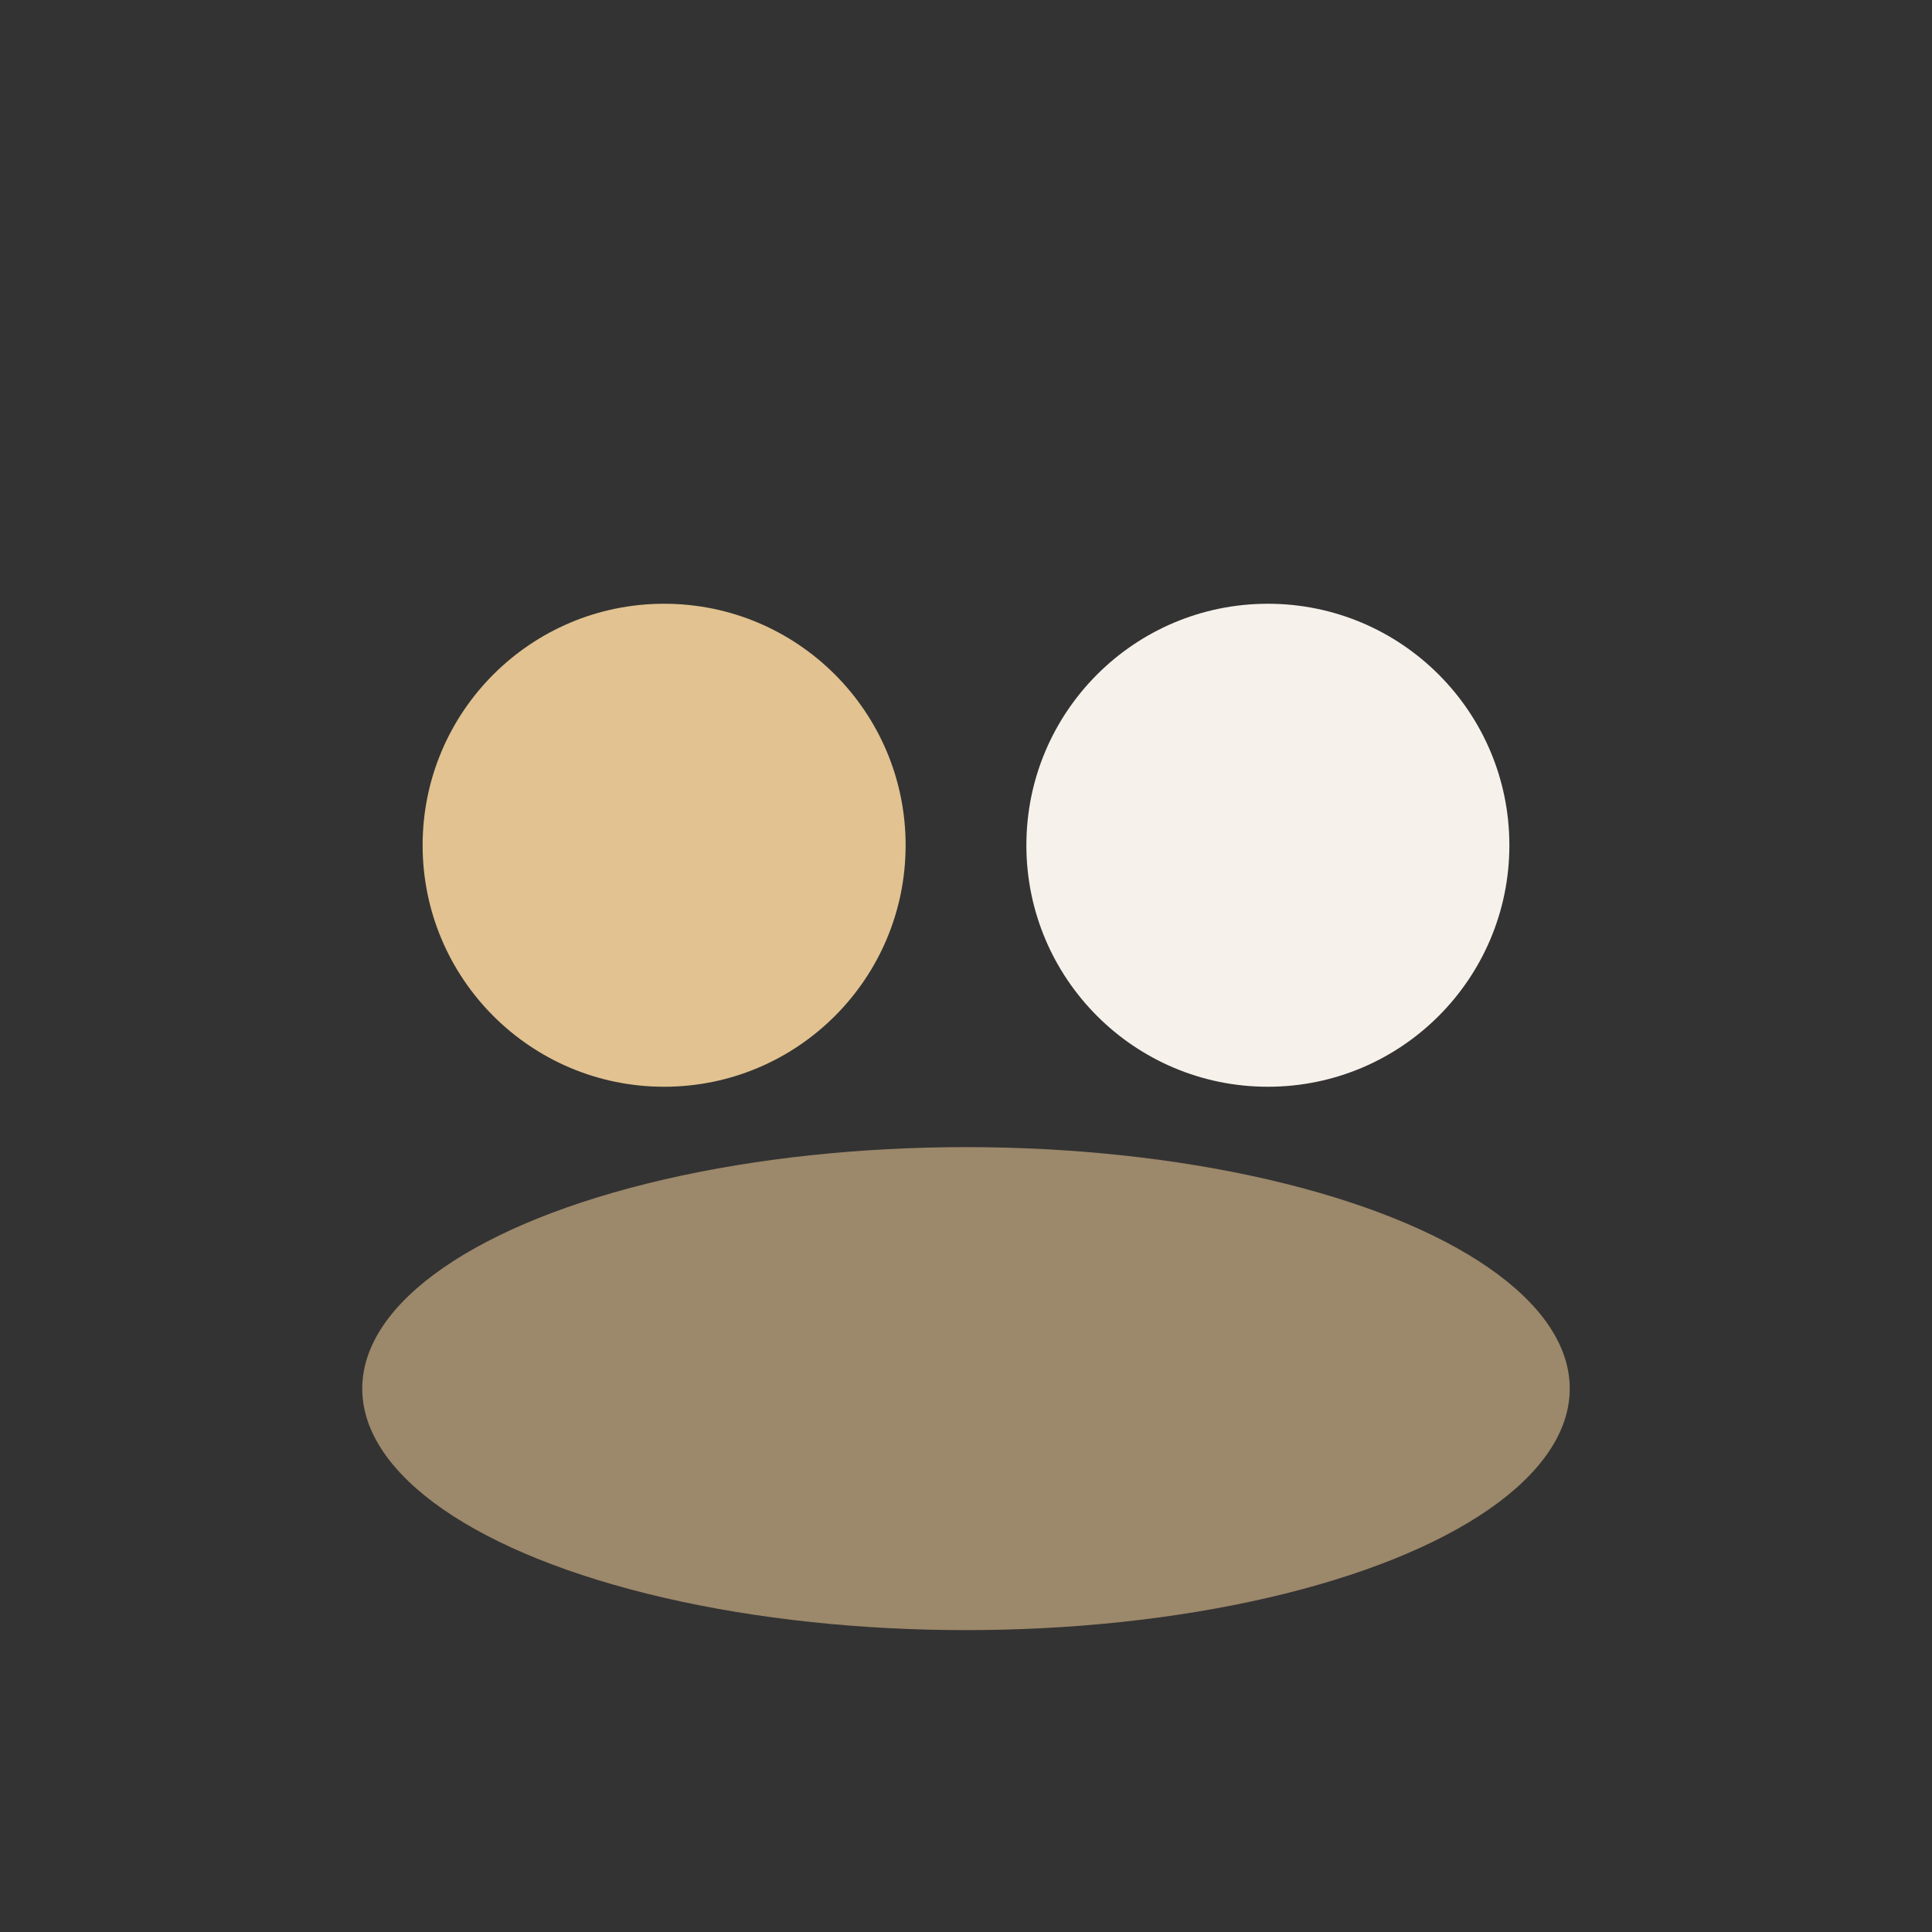
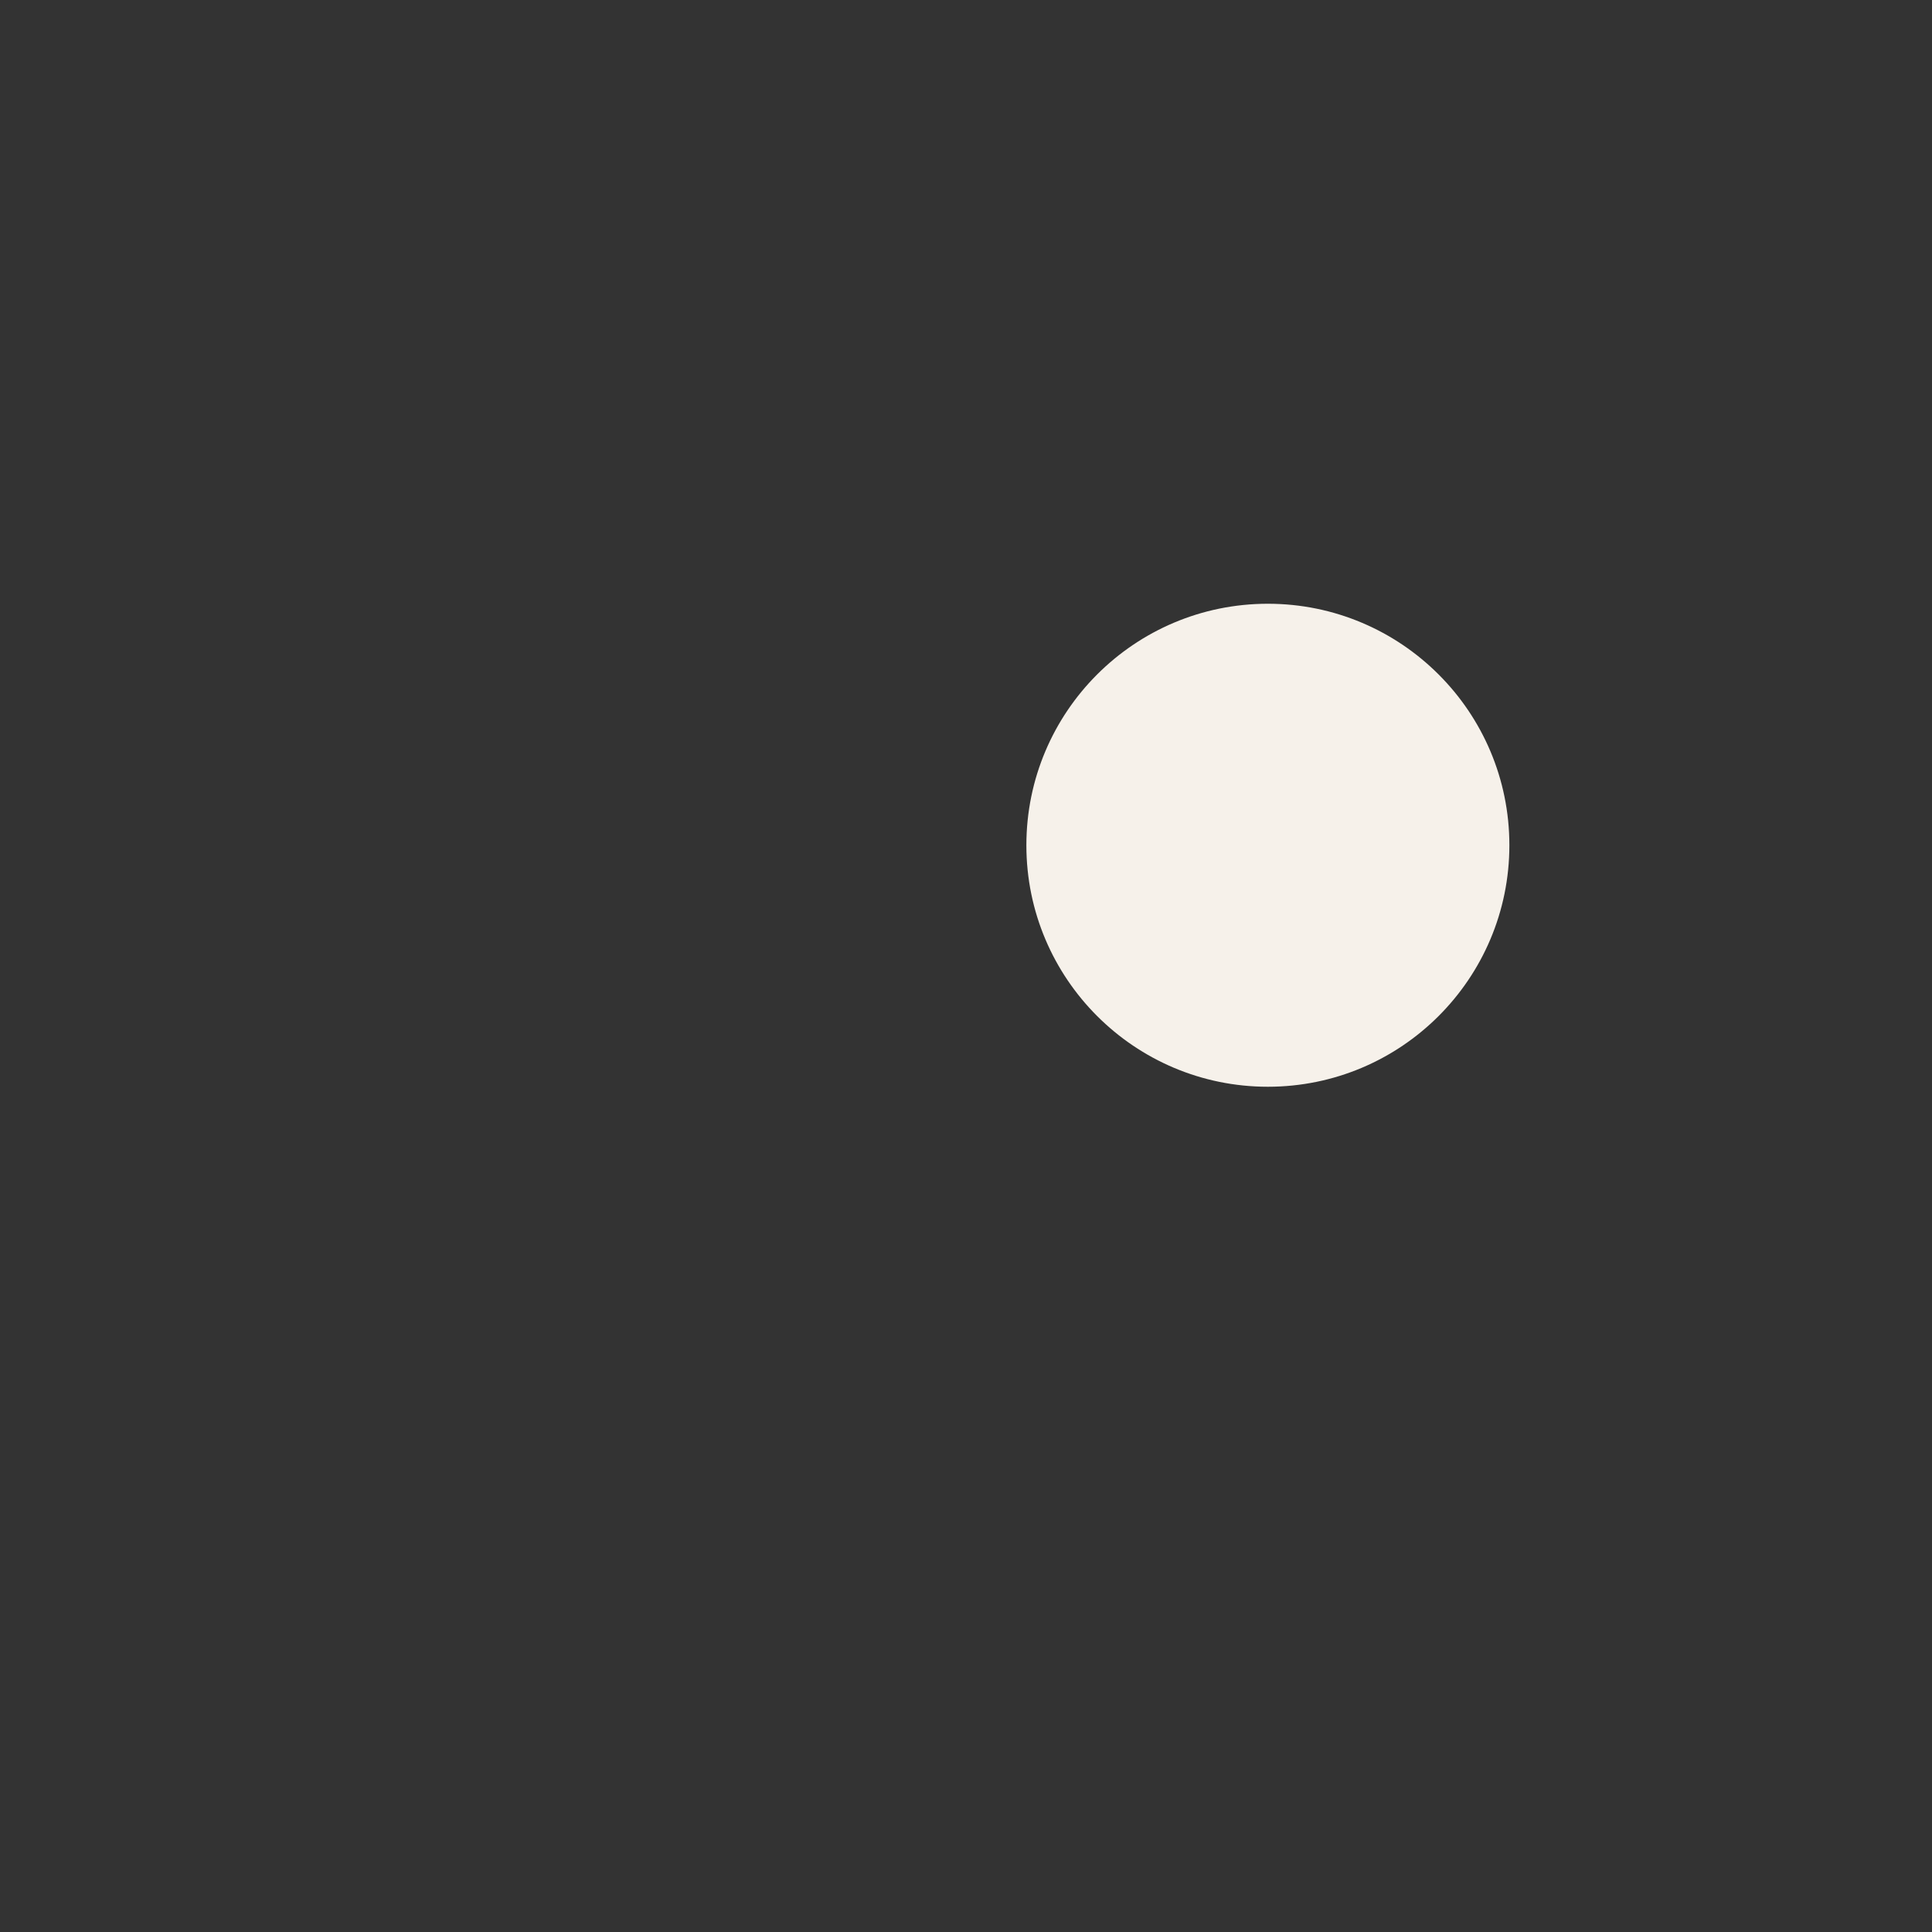
<svg xmlns="http://www.w3.org/2000/svg" width="32" height="32" viewBox="0 0 32 32">
  <rect x="0" y="0" width="32" height="32" fill="#333333" stroke="none" />
-   <circle cx="11" cy="14" r="4" fill="#E2C290" />
  <circle cx="21" cy="14" r="4" fill="#F6F1EA" />
-   <ellipse cx="16" cy="23" rx="10" ry="4" fill="#E2C290" fill-opacity=".6" />
</svg>